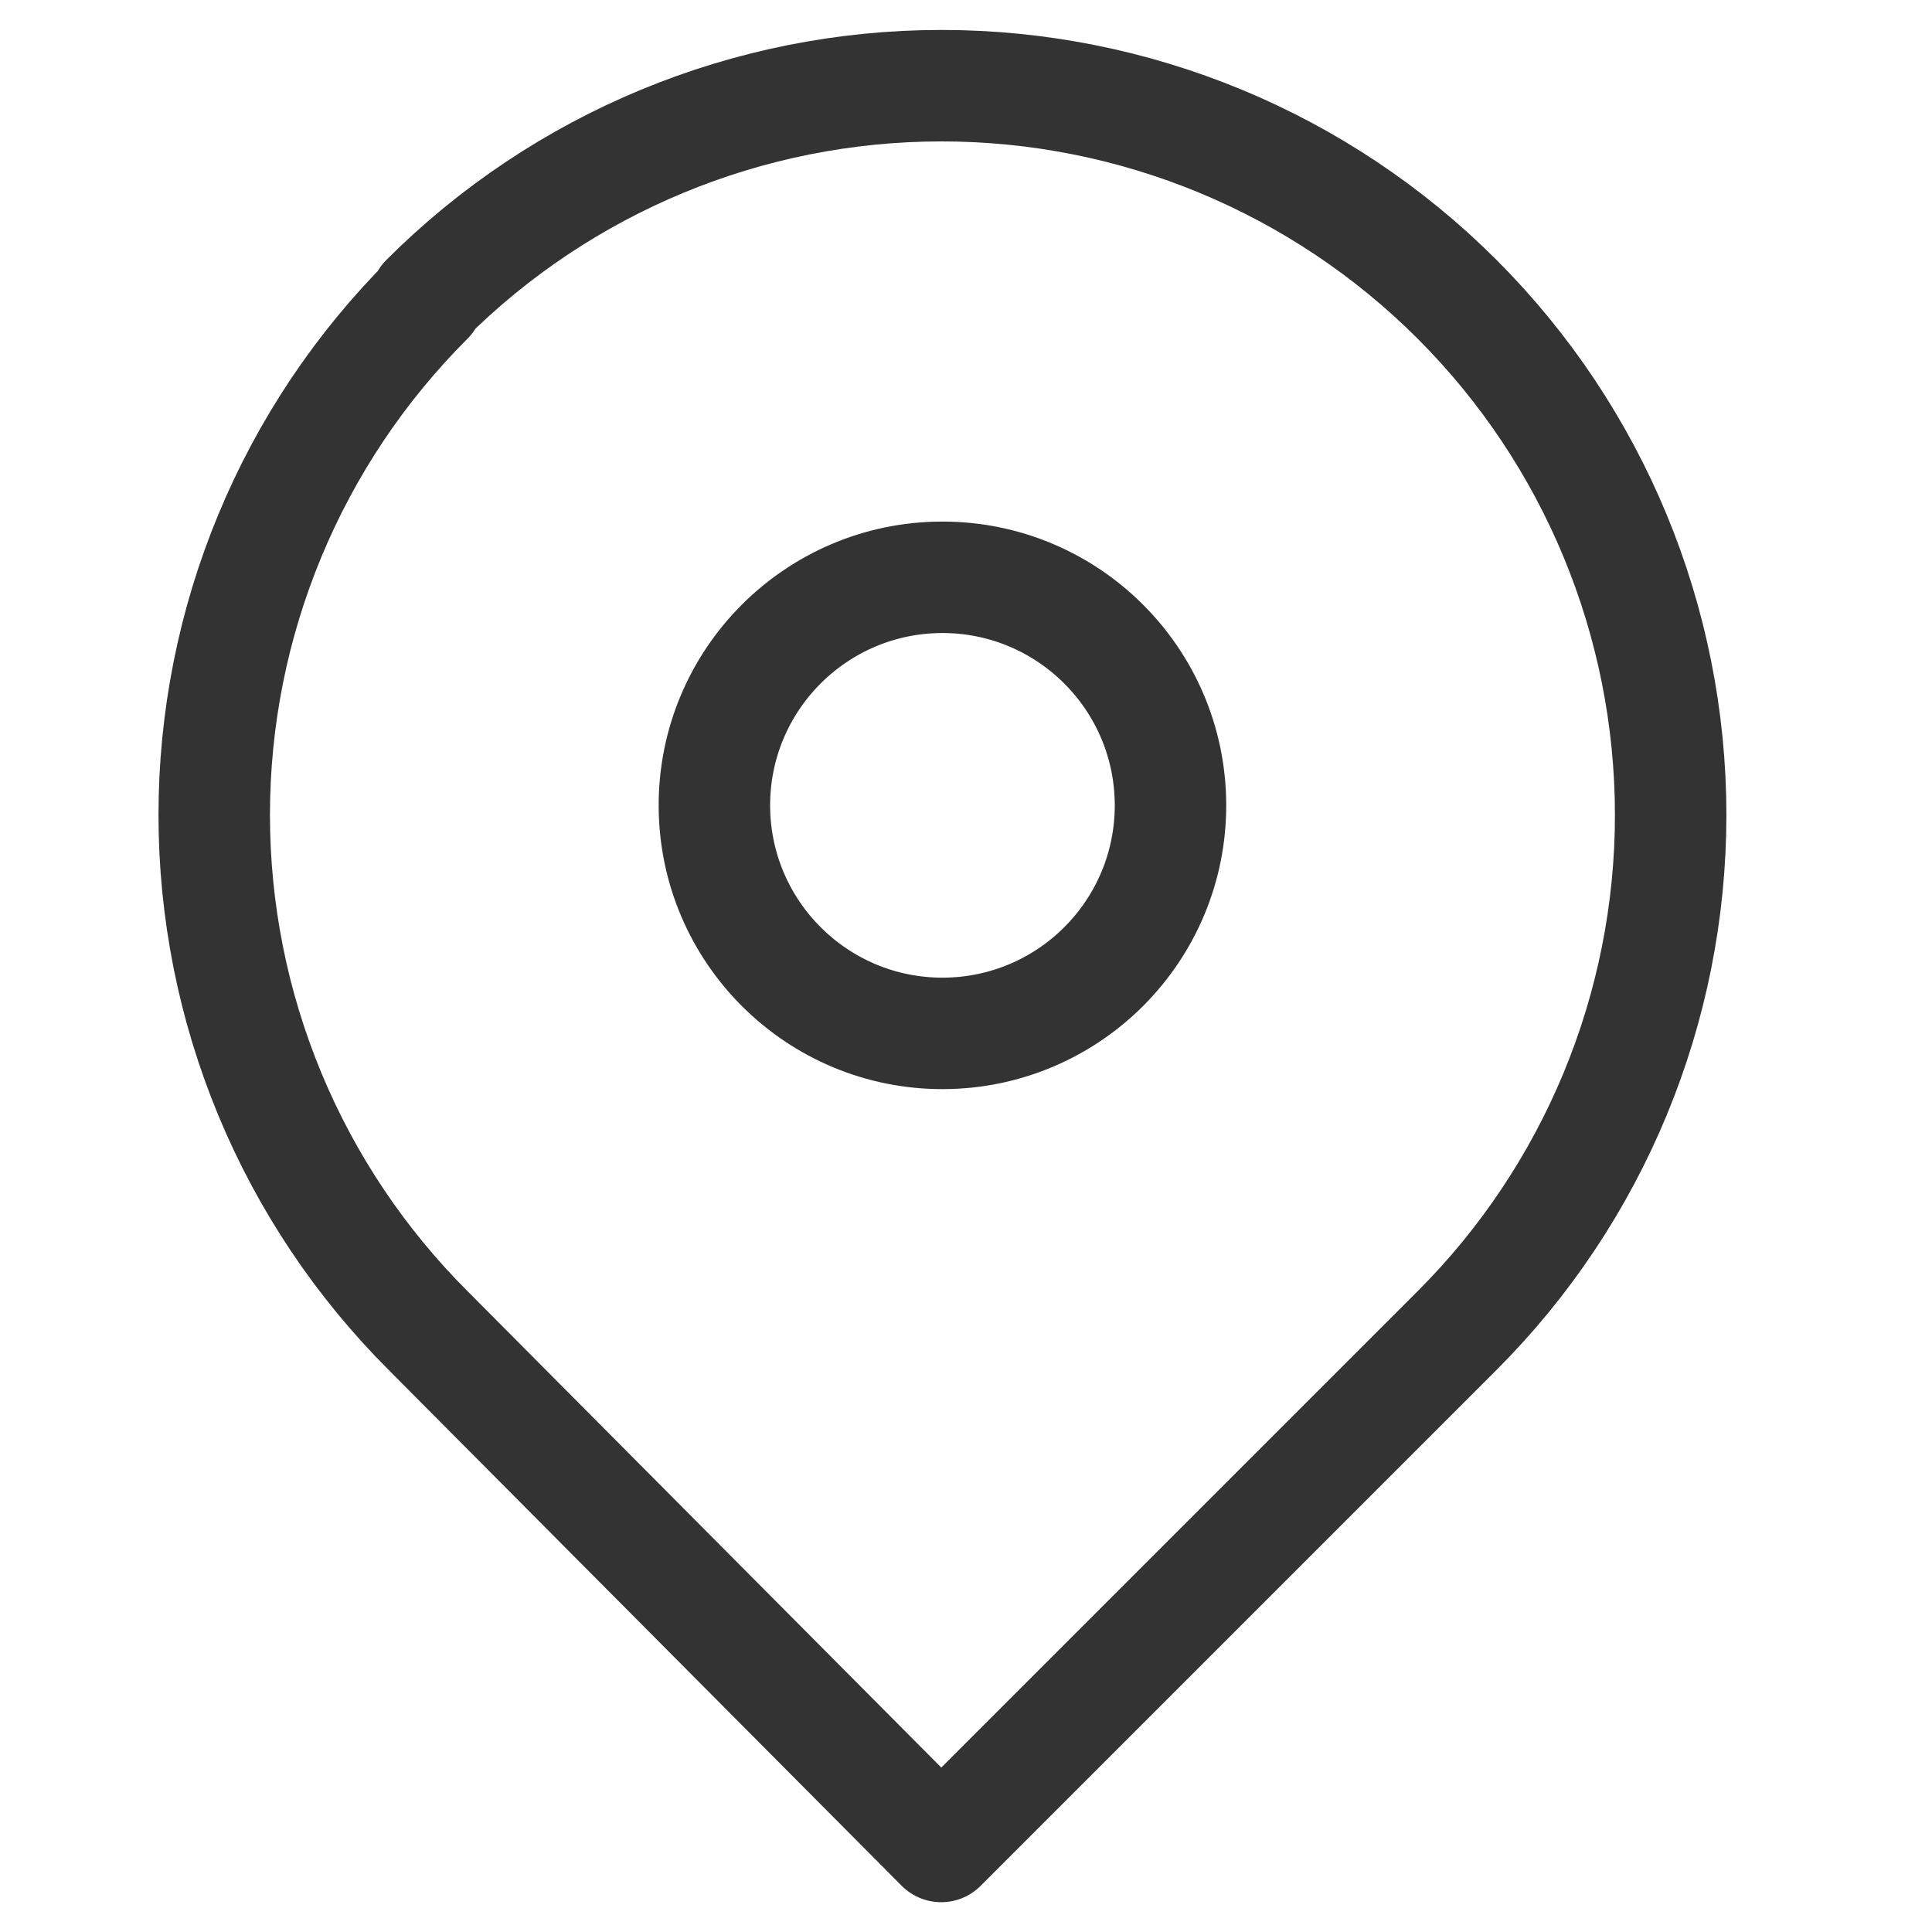
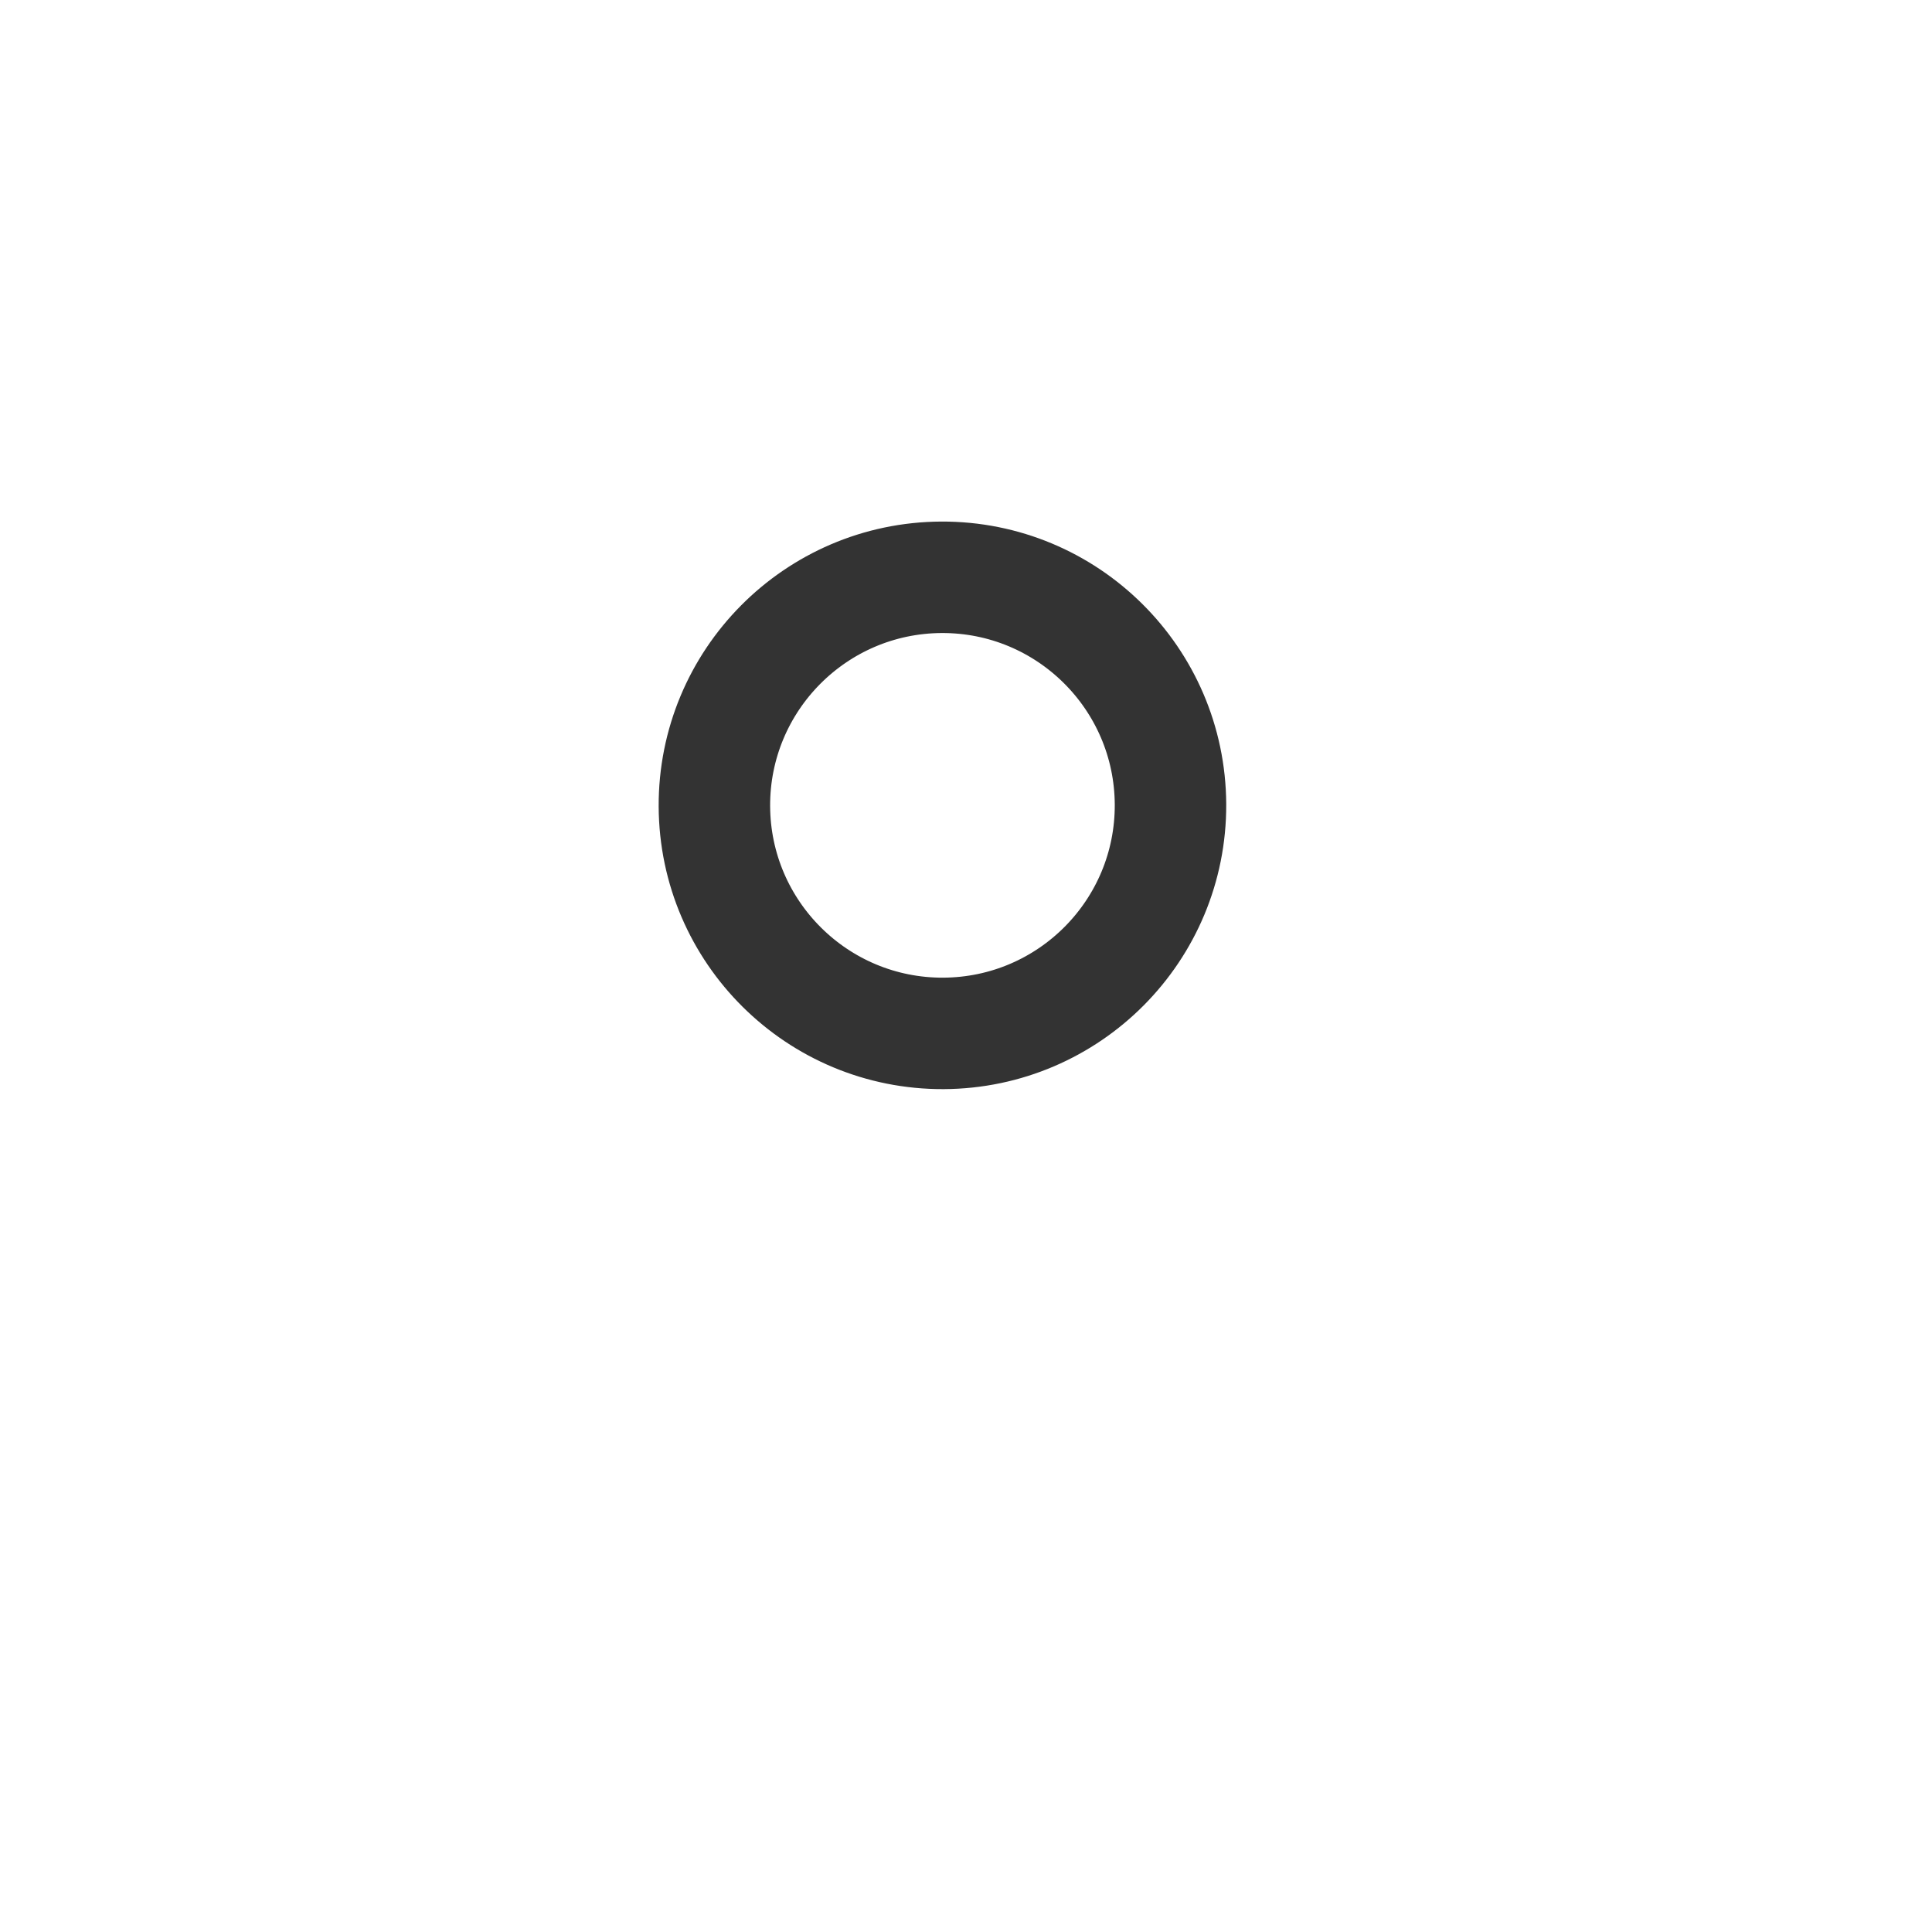
<svg xmlns="http://www.w3.org/2000/svg" width="26" height="26" viewBox="0 0 26 26" fill="none">
-   <path d="M5.761 4.028C4.849 4.938 4.125 6.02 3.631 7.211C3.137 8.401 2.883 9.678 2.883 10.967C2.883 12.256 3.137 13.532 3.631 14.723C4.125 15.914 4.849 16.995 5.761 17.906L12.666 24.849L19.609 17.906C21.449 16.066 22.483 13.57 22.483 10.967C22.483 8.364 21.449 5.868 19.609 4.028C17.768 2.187 15.272 1.153 12.67 1.153C10.067 1.153 7.571 2.187 5.73 4.028H5.761Z" stroke="#333333" stroke-width="1.5" stroke-linecap="round" stroke-linejoin="round" />
  <path d="M12.696 13.907C14.391 13.899 15.759 12.52 15.752 10.825C15.744 9.13 14.364 7.762 12.67 7.769C10.975 7.777 9.607 9.157 9.614 10.851C9.622 12.546 11.002 13.914 12.696 13.907Z" stroke="#333333" stroke-width="1.5" stroke-linecap="round" stroke-linejoin="round" />
</svg>